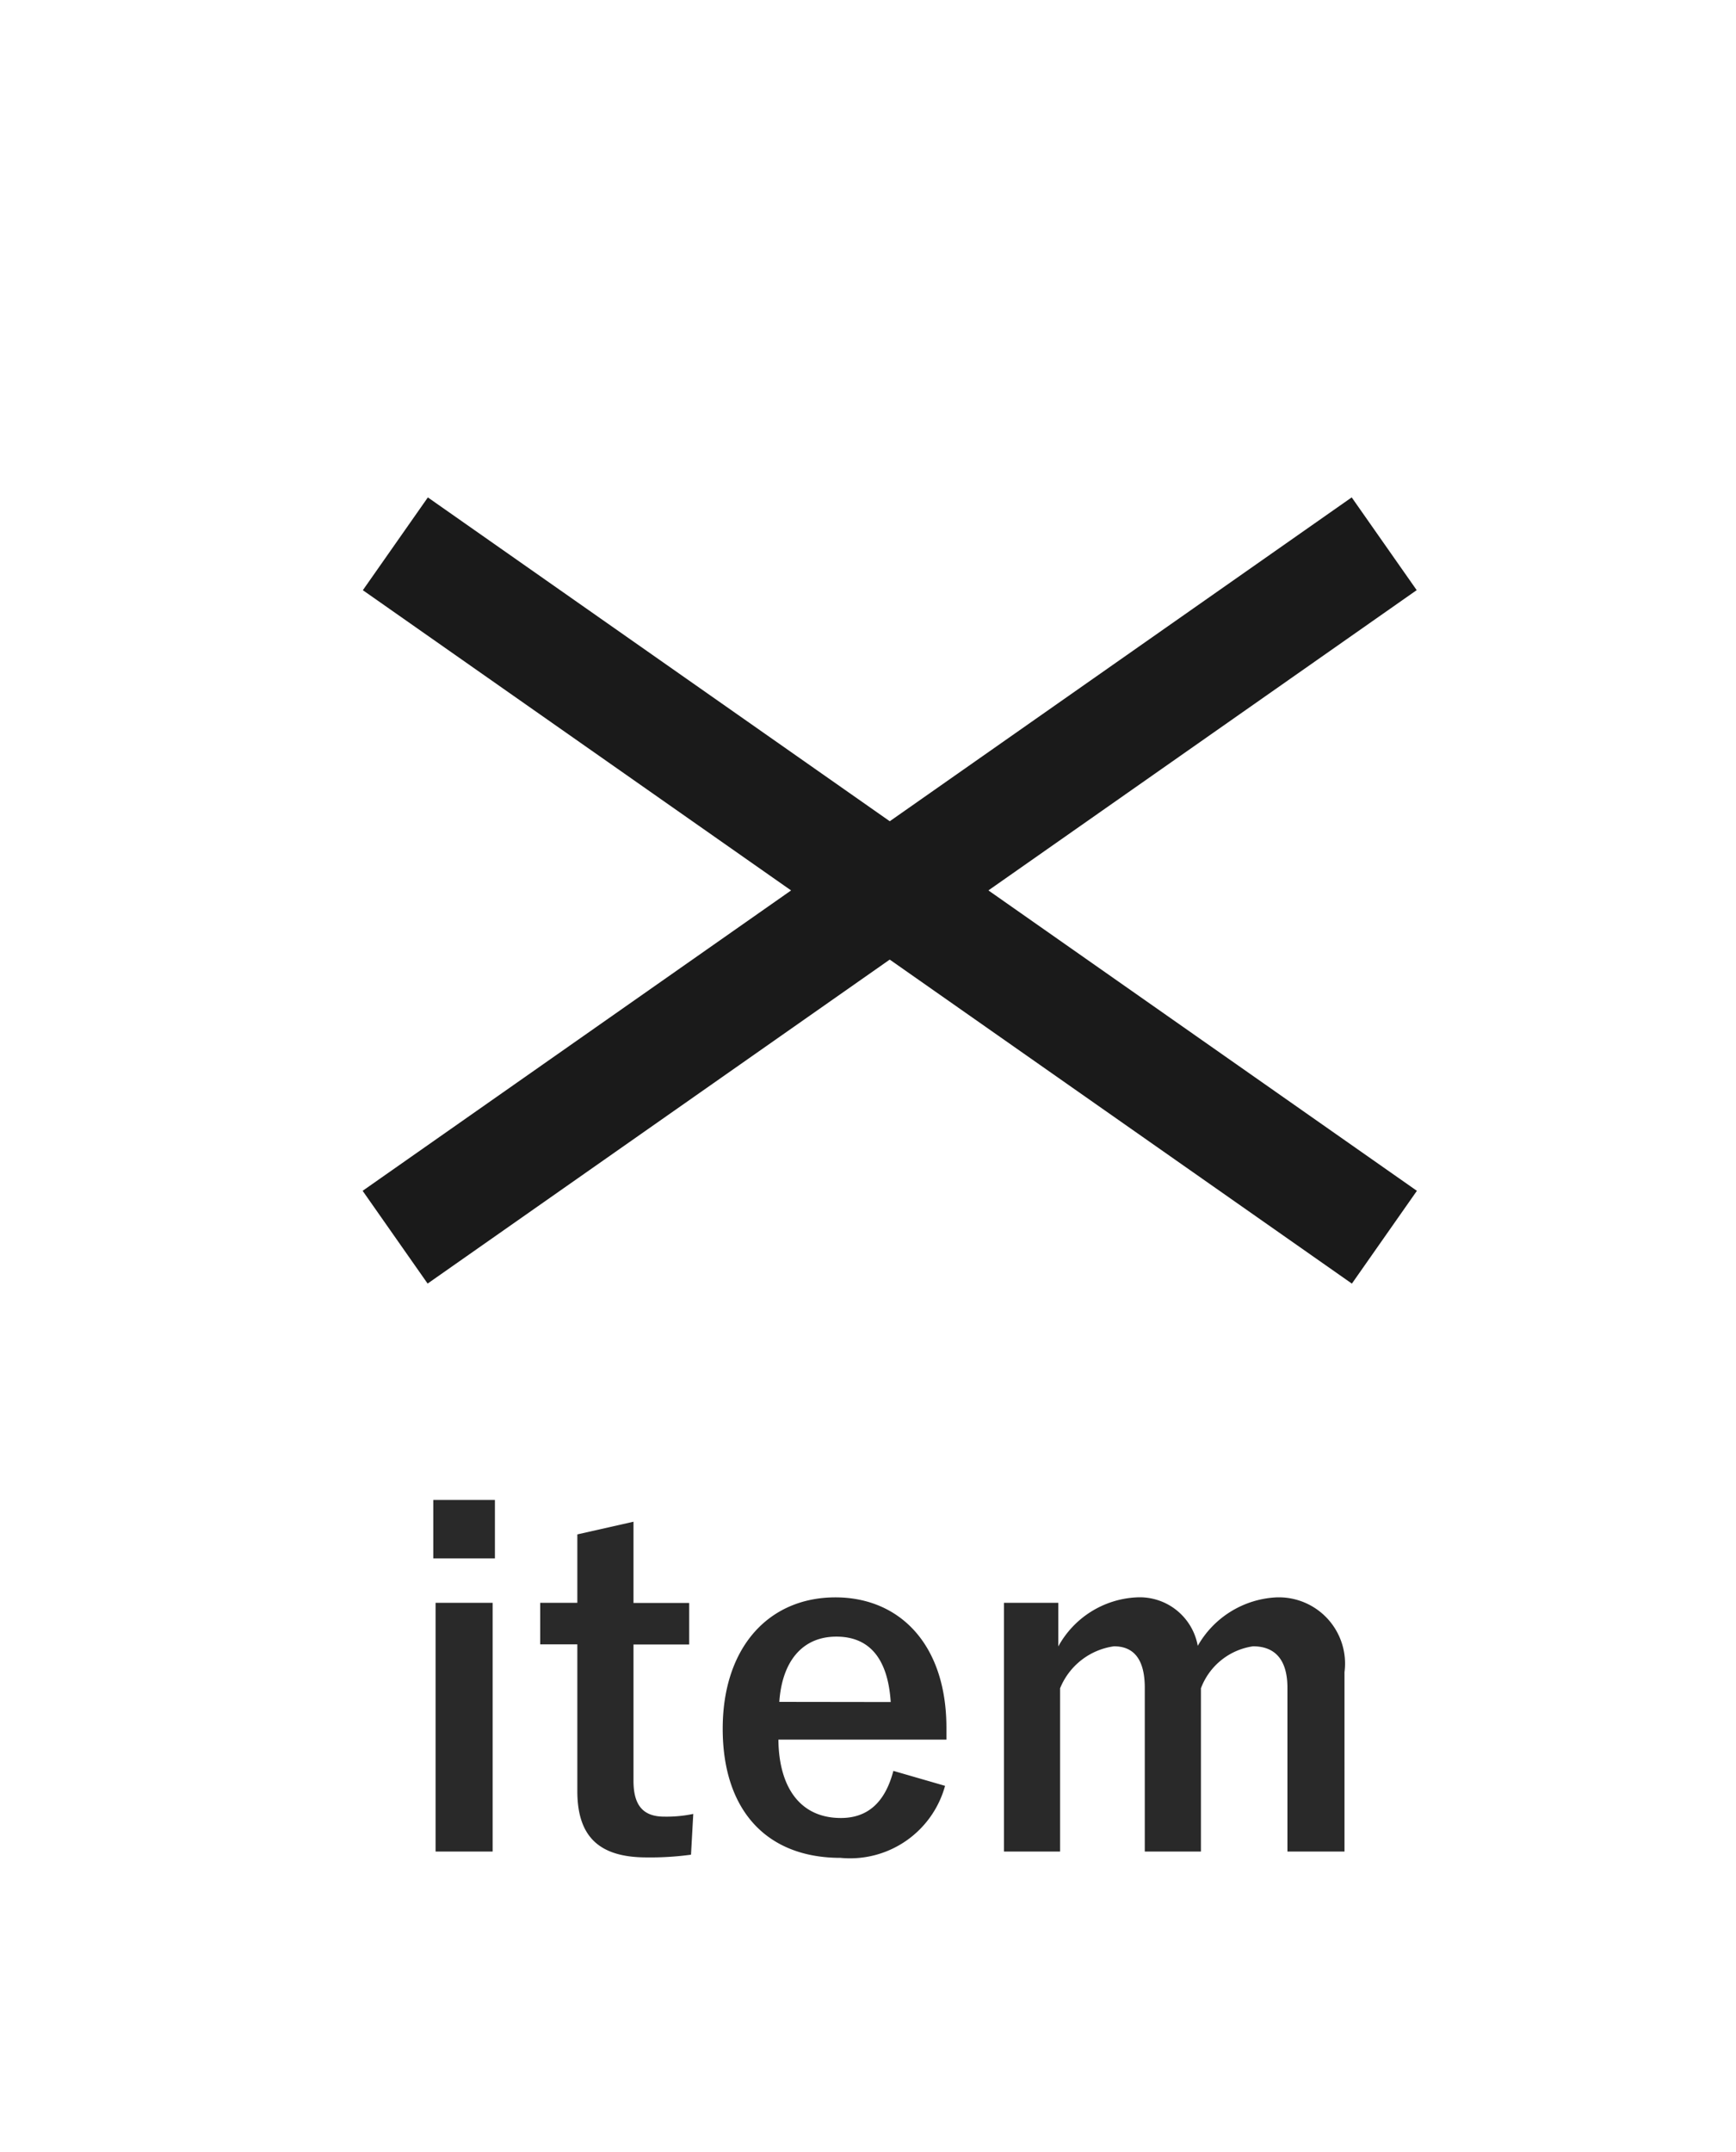
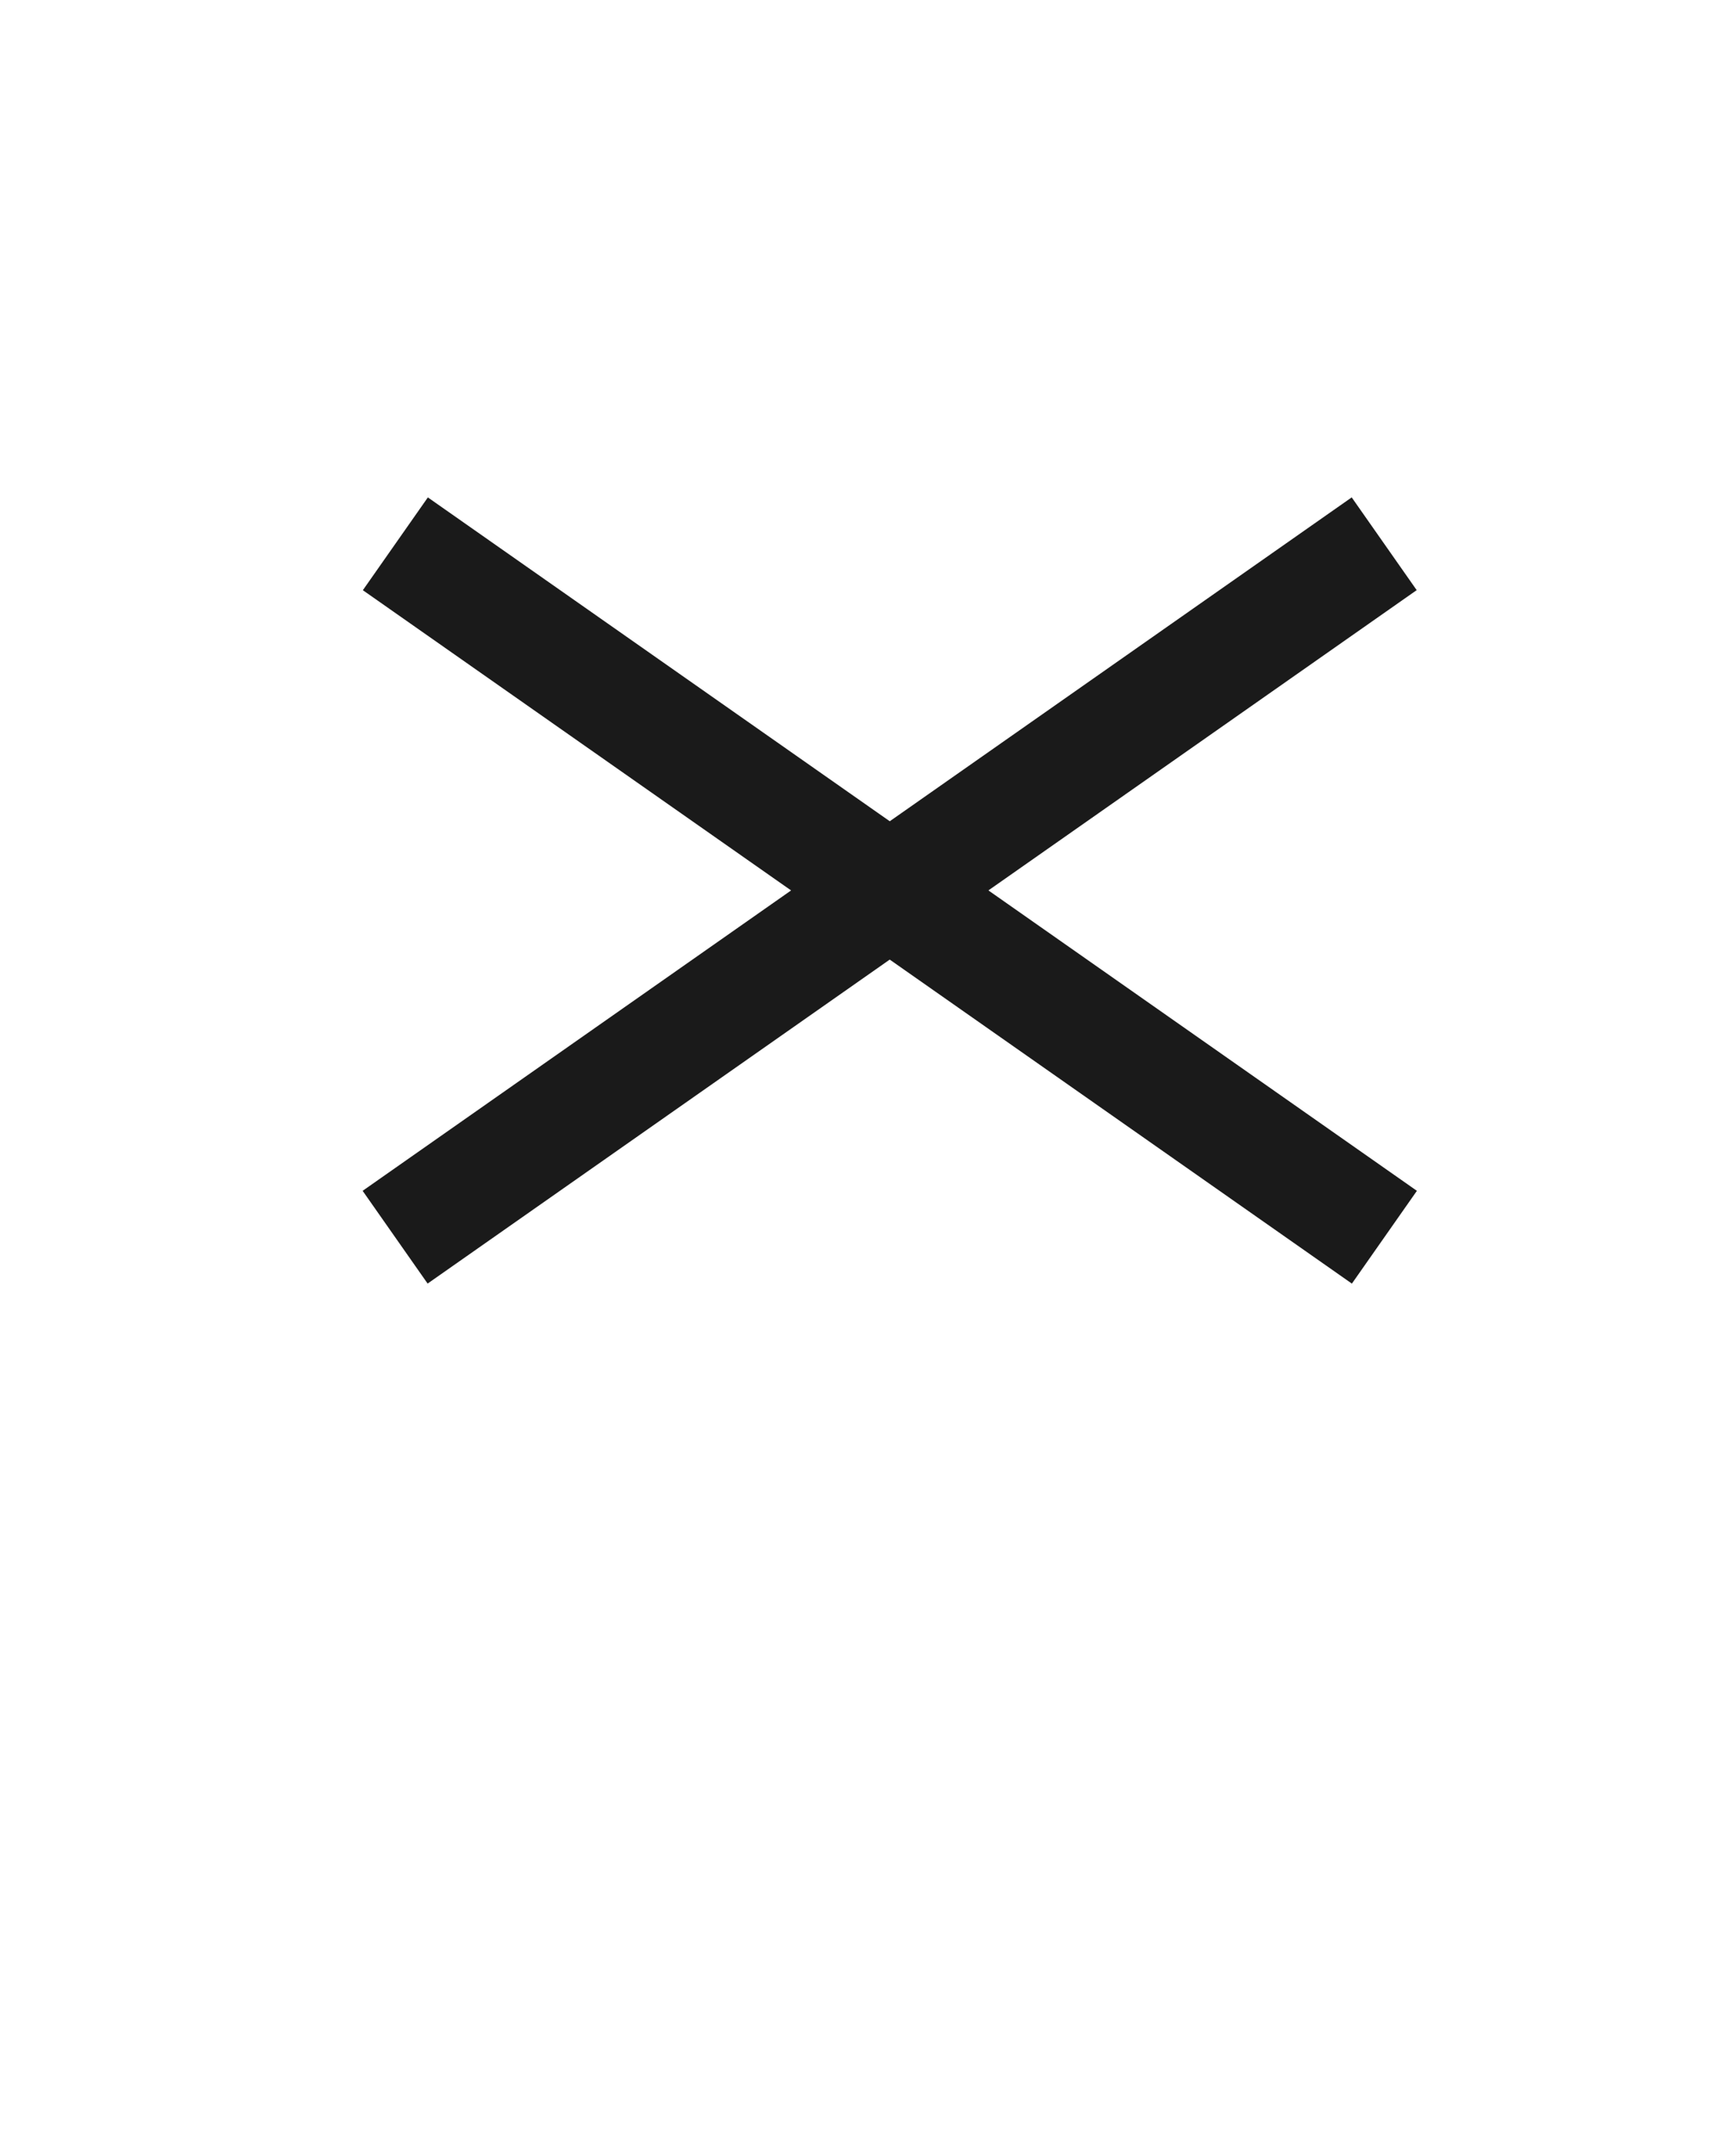
<svg xmlns="http://www.w3.org/2000/svg" width="46" height="57" viewBox="0 0 46 57">
  <g id="グループ_2173" data-name="グループ 2173" transform="translate(-218.051)">
-     <path id="パス_768" data-name="パス 768" d="M0,0H46V57H0Z" transform="translate(218.051)" fill="rgba(255,255,255,0)" />
-     <path id="パス_767" data-name="パス 767" d="M-10.518-6.564H-12.03V.024h1.512Zm.06-2.724H-12.09V-7.74h1.632Zm3.672.576-1.488.336v1.812h-.984v1.1h.984v3.888C-8.274-.36-7.686.18-6.438.18A7.929,7.929,0,0,0-5.262.108l.06-1.08A3.457,3.457,0,0,1-5.97-.9c-.552,0-.816-.288-.816-.948V-5.46H-5.31v-1.1H-6.786ZM1.506-2.94v-.312c0-2.232-1.26-3.456-2.94-3.456-1.776,0-2.988,1.332-2.988,3.48S-3.27.192-1.3.192A2.611,2.611,0,0,0,1.47-1.716L.1-2.112C-.126-1.248-.606-.864-1.29-.864c-1.092,0-1.644-.828-1.656-2.076Zm-4.428-1C-2.85-5-2.322-5.668-1.41-5.668S-.042-5.04.03-3.936ZM4.47-6.564H3.03V.024H4.518V-4.3A1.811,1.811,0,0,1,5.946-5.412c.528,0,.816.348.816,1.1V.024H8.25V-4.3A1.741,1.741,0,0,1,9.63-5.412c.588,0,.912.36.912,1.1V.024h1.512V-4.728a1.755,1.755,0,0,0-.442-1.407,1.755,1.755,0,0,0-1.358-.573A2.538,2.538,0,0,0,8.166-5.424a1.562,1.562,0,0,0-1.62-1.284,2.505,2.505,0,0,0-2.076,1.3Z" transform="translate(241.623 49.02)" fill="#292929" />
    <g id="グループ_2166" data-name="グループ 2166" transform="translate(21647.66 23062.189)">
      <rect id="長方形_1262" data-name="長方形 1262" width="32" height="3" transform="matrix(0.819, -0.574, 0.574, 0.819, -21420, -23030.646)" fill="#1a1a1a" />
      <rect id="長方形_1264" data-name="長方形 1264" width="31.999" height="3.001" transform="matrix(-0.819, -0.574, 0.574, -0.819, -21393.787, -23028.188)" fill="#1a1a1a" />
    </g>
  </g>
</svg>